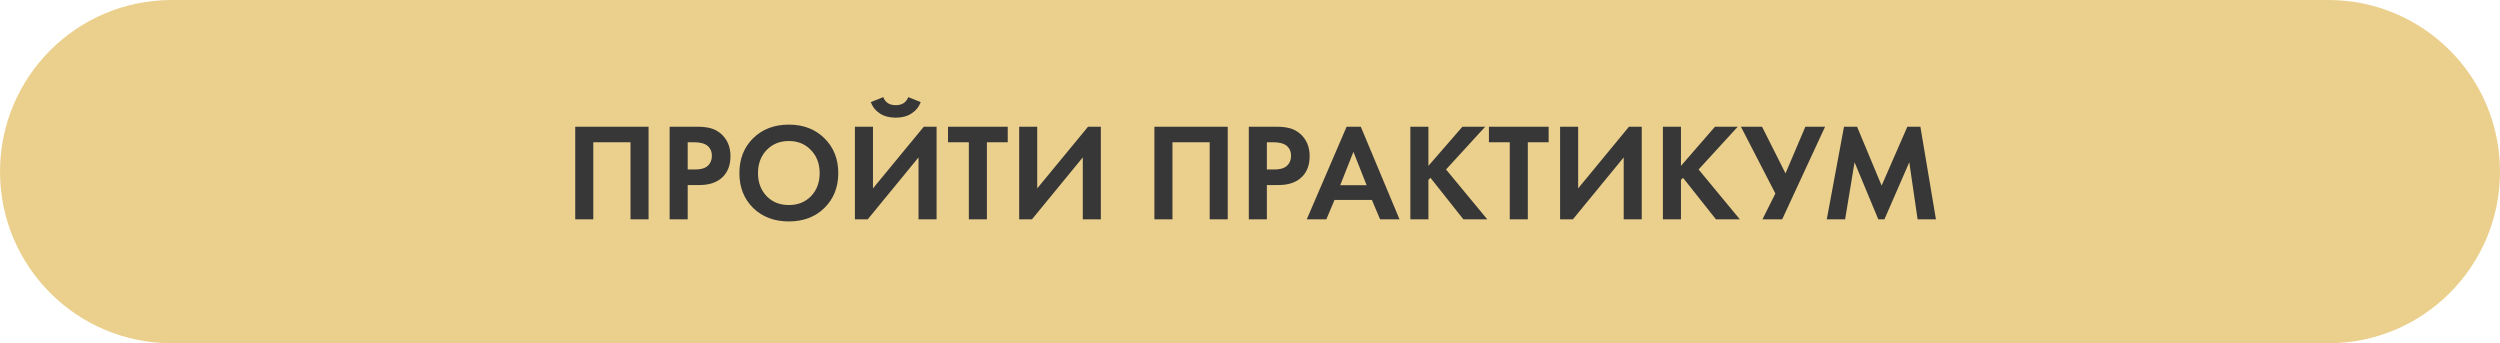
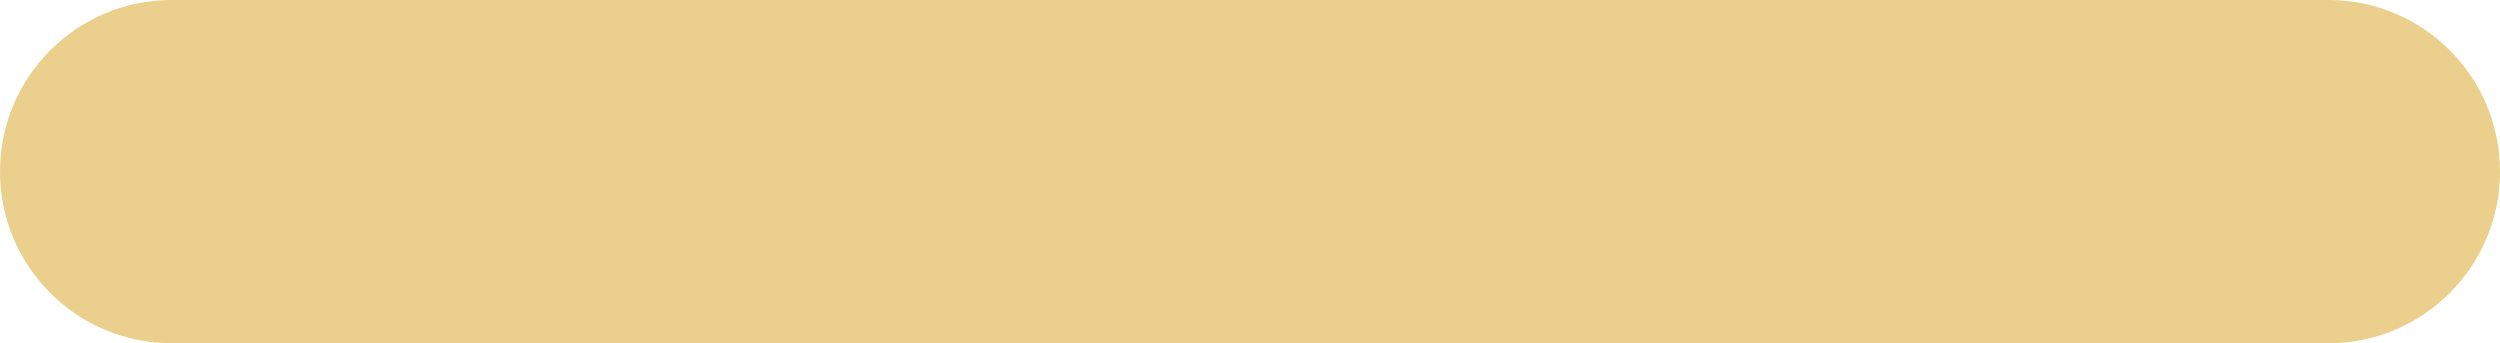
<svg xmlns="http://www.w3.org/2000/svg" width="386" height="53" viewBox="0 0 386 53" fill="none">
  <path d="M0 26.5C0 11.864 11.864 0 26.5 0H359.5C374.136 0 386 11.864 386 26.5V26.5C386 41.136 374.136 53 359.5 53H26.5C11.864 53 0 41.136 0 26.5V26.5Z" fill="#EBD08D" />
-   <path d="M88.817 19.563H100.139V33.867H97.352V21.965H91.604V33.867H88.817V19.563ZM103.392 19.563H107.553C108.439 19.563 109.161 19.642 109.719 19.799C110.29 19.942 110.826 20.228 111.327 20.657C112.299 21.515 112.785 22.666 112.785 24.11C112.785 25.453 112.392 26.518 111.606 27.305C110.762 28.148 109.554 28.57 107.981 28.57H106.18V33.867H103.392V19.563ZM106.18 21.965V26.168H107.317C108.132 26.168 108.739 26.018 109.14 25.718C109.654 25.318 109.912 24.76 109.912 24.045C109.912 23.345 109.647 22.801 109.118 22.415C108.689 22.115 108.032 21.965 107.145 21.965H106.18ZM116.284 21.343C117.714 19.942 119.551 19.241 121.796 19.241C124.04 19.241 125.87 19.942 127.286 21.343C128.715 22.744 129.43 24.538 129.43 26.726C129.43 28.913 128.715 30.707 127.286 32.108C125.87 33.495 124.04 34.189 121.796 34.189C119.551 34.189 117.714 33.495 116.284 32.108C114.869 30.707 114.161 28.913 114.161 26.726C114.161 24.538 114.869 22.744 116.284 21.343ZM118.365 30.286C119.251 31.201 120.395 31.658 121.796 31.658C123.197 31.658 124.341 31.201 125.227 30.286C126.113 29.356 126.557 28.17 126.557 26.726C126.557 25.282 126.106 24.095 125.206 23.166C124.319 22.237 123.183 21.772 121.796 21.772C120.409 21.772 119.265 22.237 118.365 23.166C117.478 24.095 117.035 25.282 117.035 26.726C117.035 28.17 117.478 29.356 118.365 30.286ZM131.999 19.563H134.787V29.085L142.636 19.563H144.609V33.867H141.821V24.302L133.972 33.867H131.999V19.563ZM134.444 15.767L136.374 14.995C136.689 15.825 137.332 16.239 138.304 16.239C139.276 16.239 139.92 15.825 140.234 14.995L142.164 15.767C141.878 16.511 141.399 17.097 140.727 17.526C140.07 17.955 139.262 18.169 138.304 18.169C137.346 18.169 136.531 17.955 135.859 17.526C135.202 17.097 134.73 16.511 134.444 15.767ZM155.594 21.965H152.377V33.867H149.589V21.965H146.372V19.563H155.594V21.965ZM157.36 19.563H160.148V29.085L167.997 19.563H169.97V33.867H167.182V24.302L159.333 33.867H157.36V19.563ZM178.24 19.563H189.563V33.867H186.775V21.965H181.028V33.867H178.24V19.563ZM192.816 19.563H196.976C197.862 19.563 198.584 19.642 199.142 19.799C199.714 19.942 200.25 20.228 200.75 20.657C201.722 21.515 202.209 22.666 202.209 24.11C202.209 25.453 201.815 26.518 201.029 27.305C200.186 28.148 198.978 28.57 197.405 28.57H195.604V33.867H192.816V19.563ZM195.604 21.965V26.168H196.74C197.555 26.168 198.163 26.018 198.563 25.718C199.078 25.318 199.335 24.76 199.335 24.045C199.335 23.345 199.07 22.801 198.541 22.415C198.113 22.115 197.455 21.965 196.569 21.965H195.604ZM213.086 33.867L211.82 30.865H206.052L204.786 33.867H201.763L207.917 19.563H210.105L216.088 33.867H213.086ZM206.931 28.591H211.005L208.968 23.445L206.931 28.591ZM220.546 19.563V25.611L225.8 19.563H229.317L223.269 26.168L229.638 33.867H225.95L220.867 27.455L220.546 27.777V33.867H217.758V19.563H220.546ZM239.111 21.965H235.895V33.867H233.107V21.965H229.89V19.563H239.111V21.965ZM240.878 19.563H243.666V29.085L251.515 19.563H253.488V33.867H250.7V24.302L242.851 33.867H240.878V19.563ZM259.54 19.563V25.611L264.794 19.563H268.311L262.264 26.168L268.633 33.867H264.944L259.862 27.455L259.54 27.777V33.867H256.752V19.563H259.54ZM268.799 19.563H272.058L275.683 26.769L278.749 19.563H281.794L275.168 33.867H272.123L274.117 29.878L268.799 19.563ZM282.054 33.867L284.714 19.563H286.729L290.525 28.656L294.493 19.563H296.508L298.91 33.867H296.079L294.793 25.053L290.954 33.867H290.011L286.343 25.053L284.885 33.867H282.054Z" fill="#373737" />
</svg>